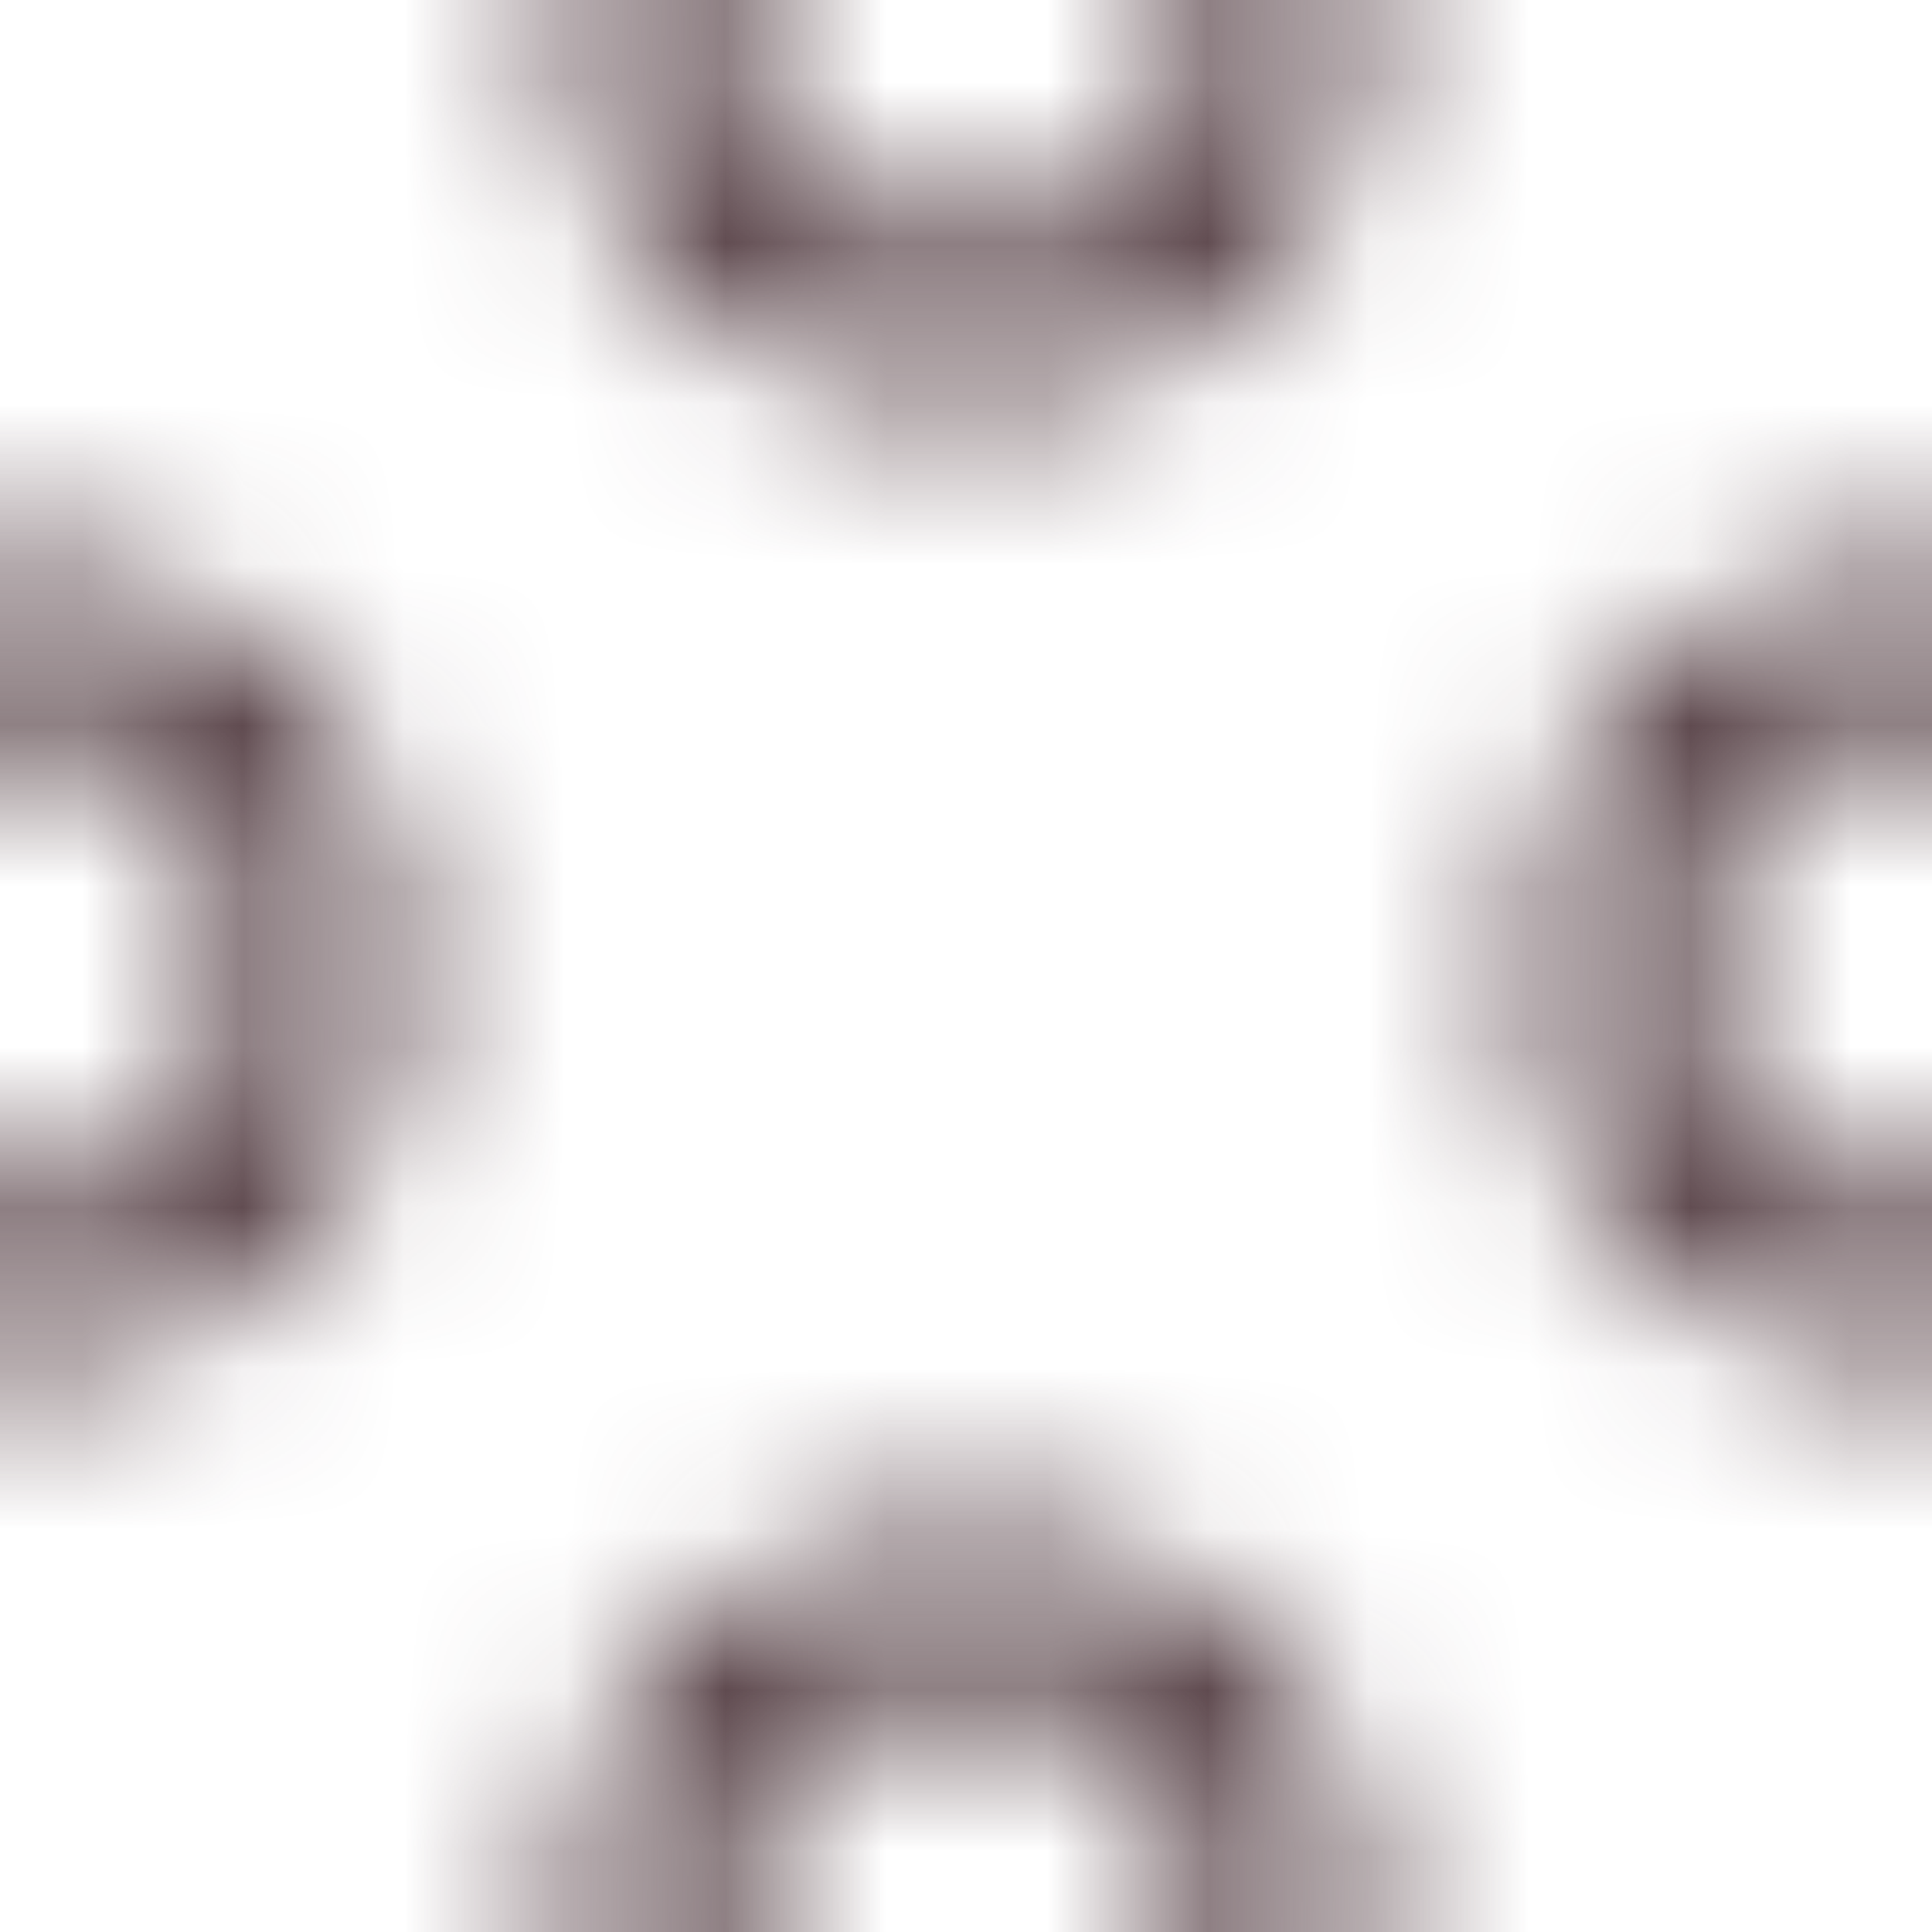
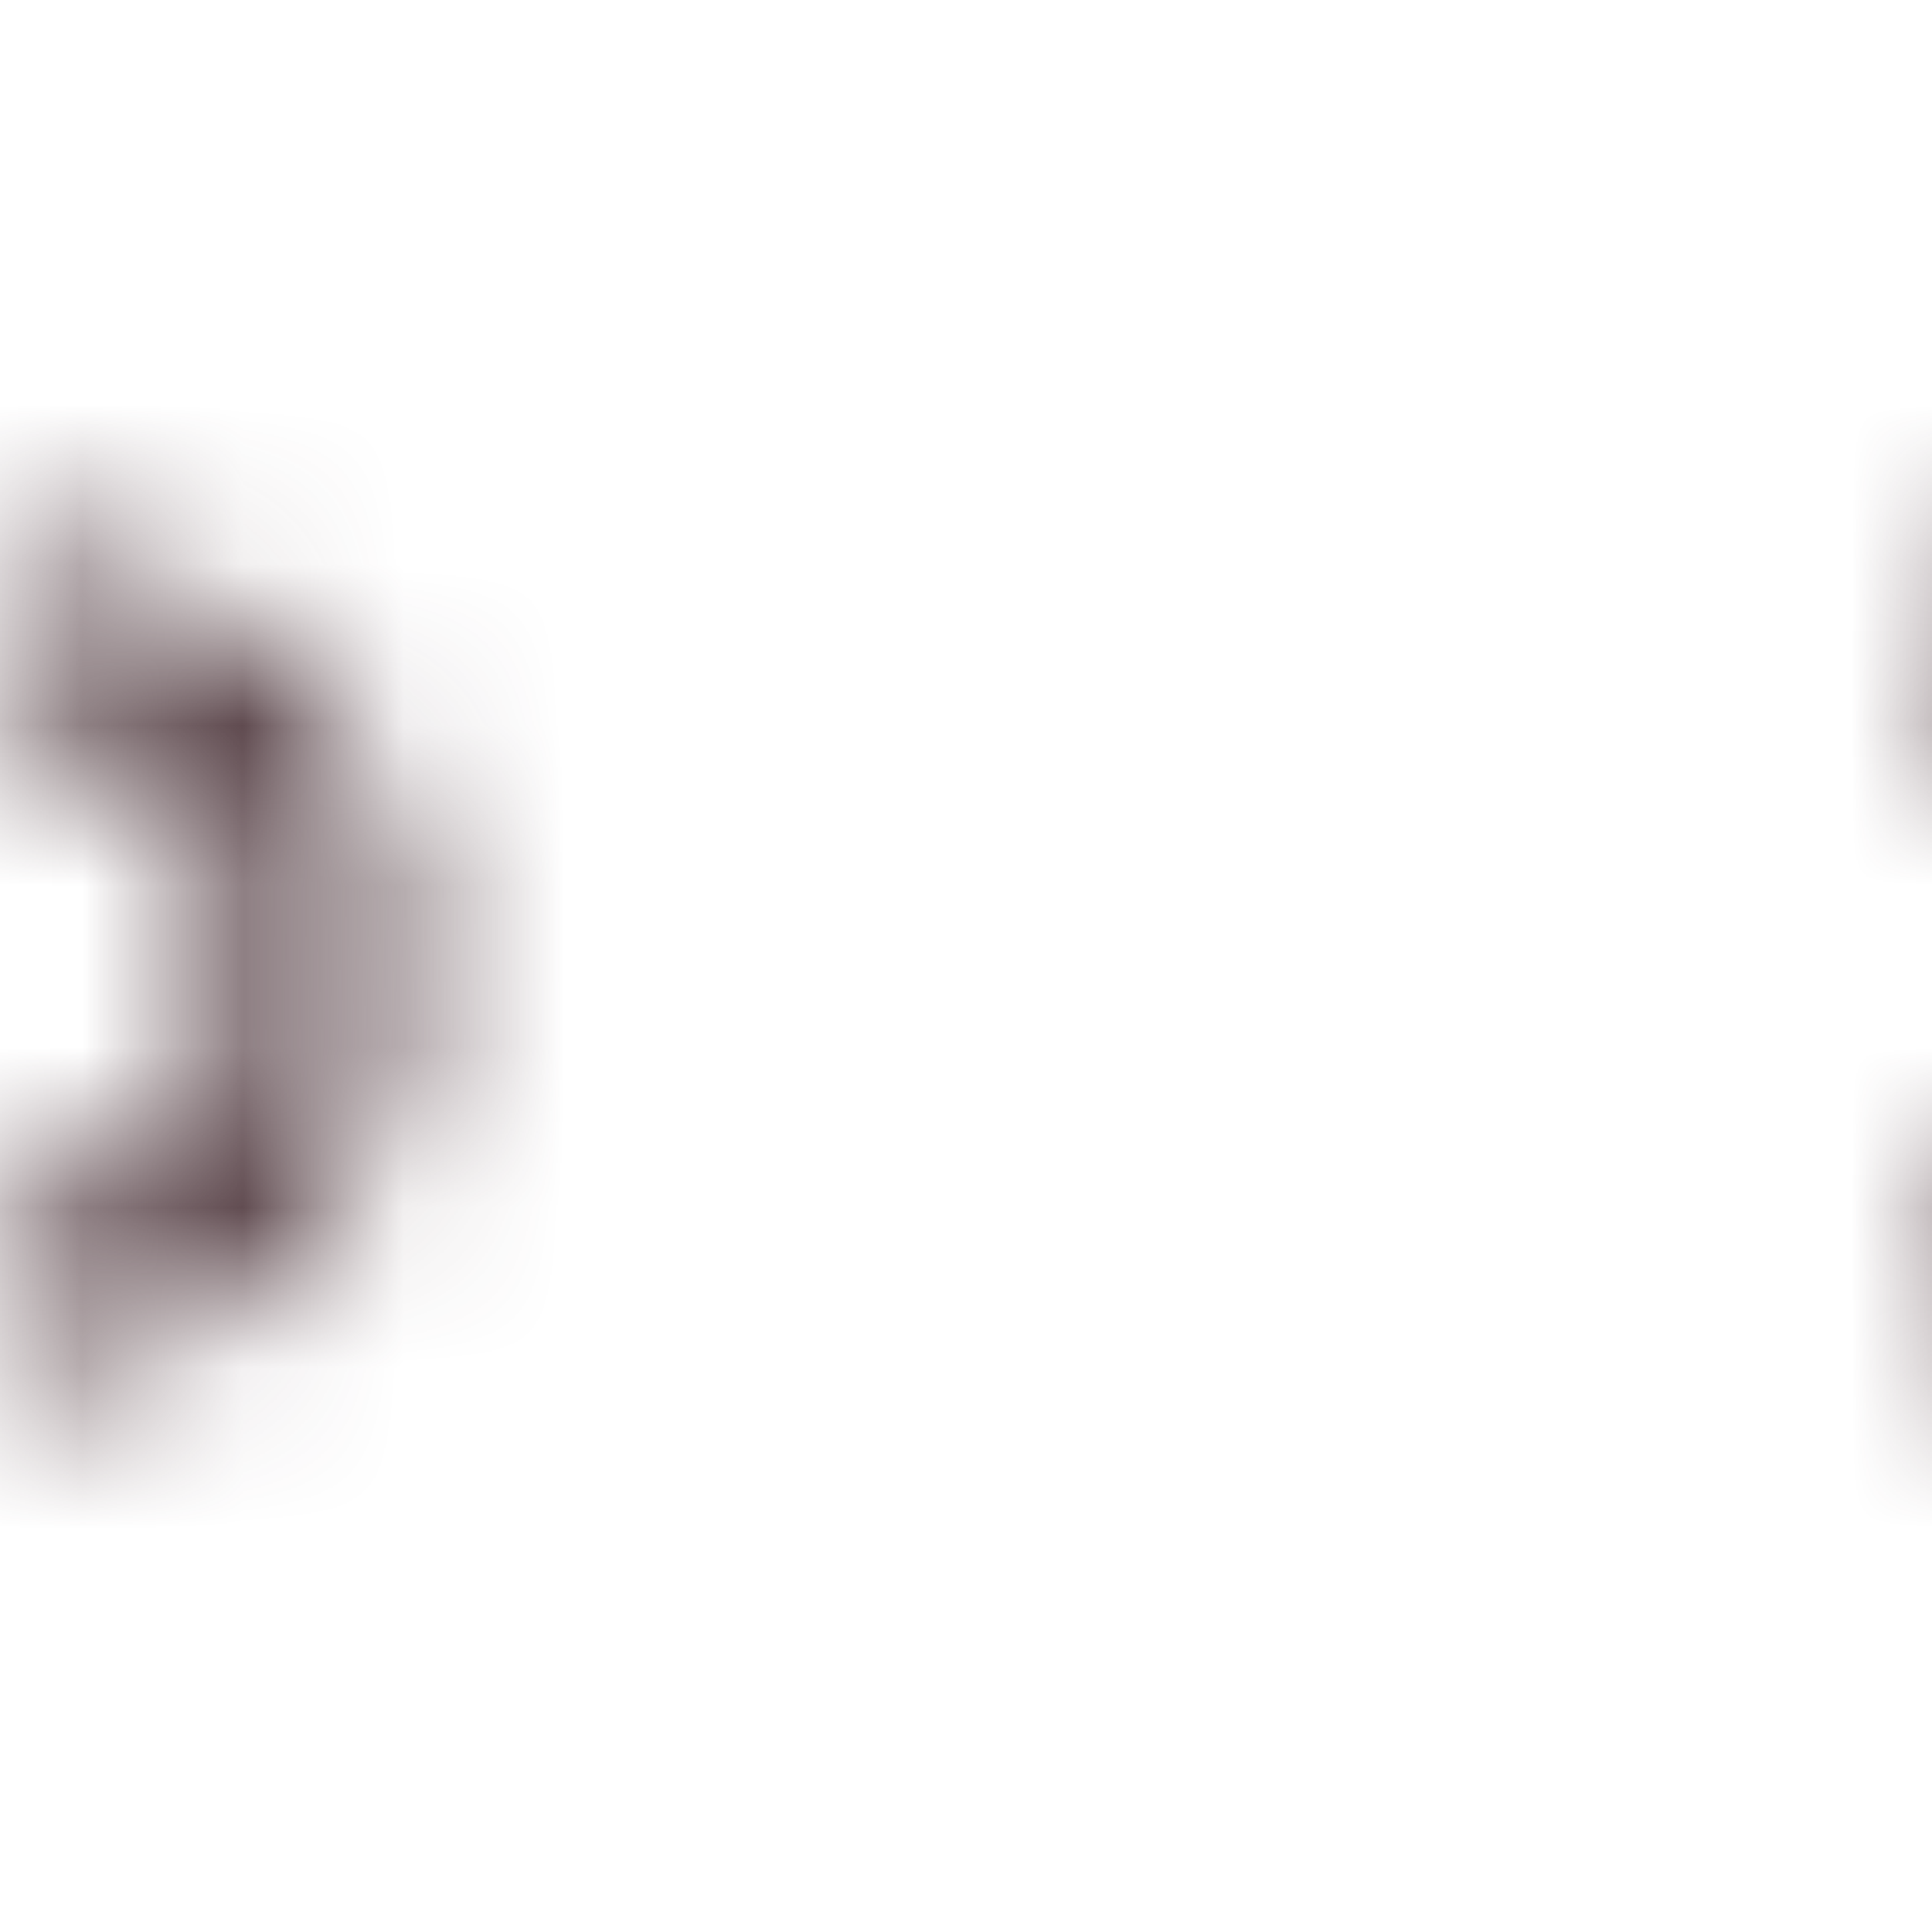
<svg xmlns="http://www.w3.org/2000/svg" width="12" height="12" viewBox="0 0 12 12" xml:space="preserve">
  <style>
        :root {
            --pattern-channel-1: #4B3339;
        }

        @media (prefers-color-scheme: dark) {
            :root {
                --pattern-channel-1: #F5F294;
            }
        }
    </style>
  <defs>
    <pattern id="pattern-20" patternUnits="userSpaceOnUse" width="12" height="12">
      <circle cx="0" cy="6" r="2" style="stroke: #4B3339" fill="none" />
-       <circle cx="12" cy="6" r="2" style="stroke: #4B3339" fill="none" />
-       <circle cx="6" cy="0" r="2" style="stroke: #4B3339" fill="none" />
-       <circle cx="6" cy="12" r="2" style="stroke: #4B3339" fill="none" />
    </pattern>
  </defs>
  <rect x="0" y="0" width="12" height="12" fill="url(#pattern-20)" />
</svg>